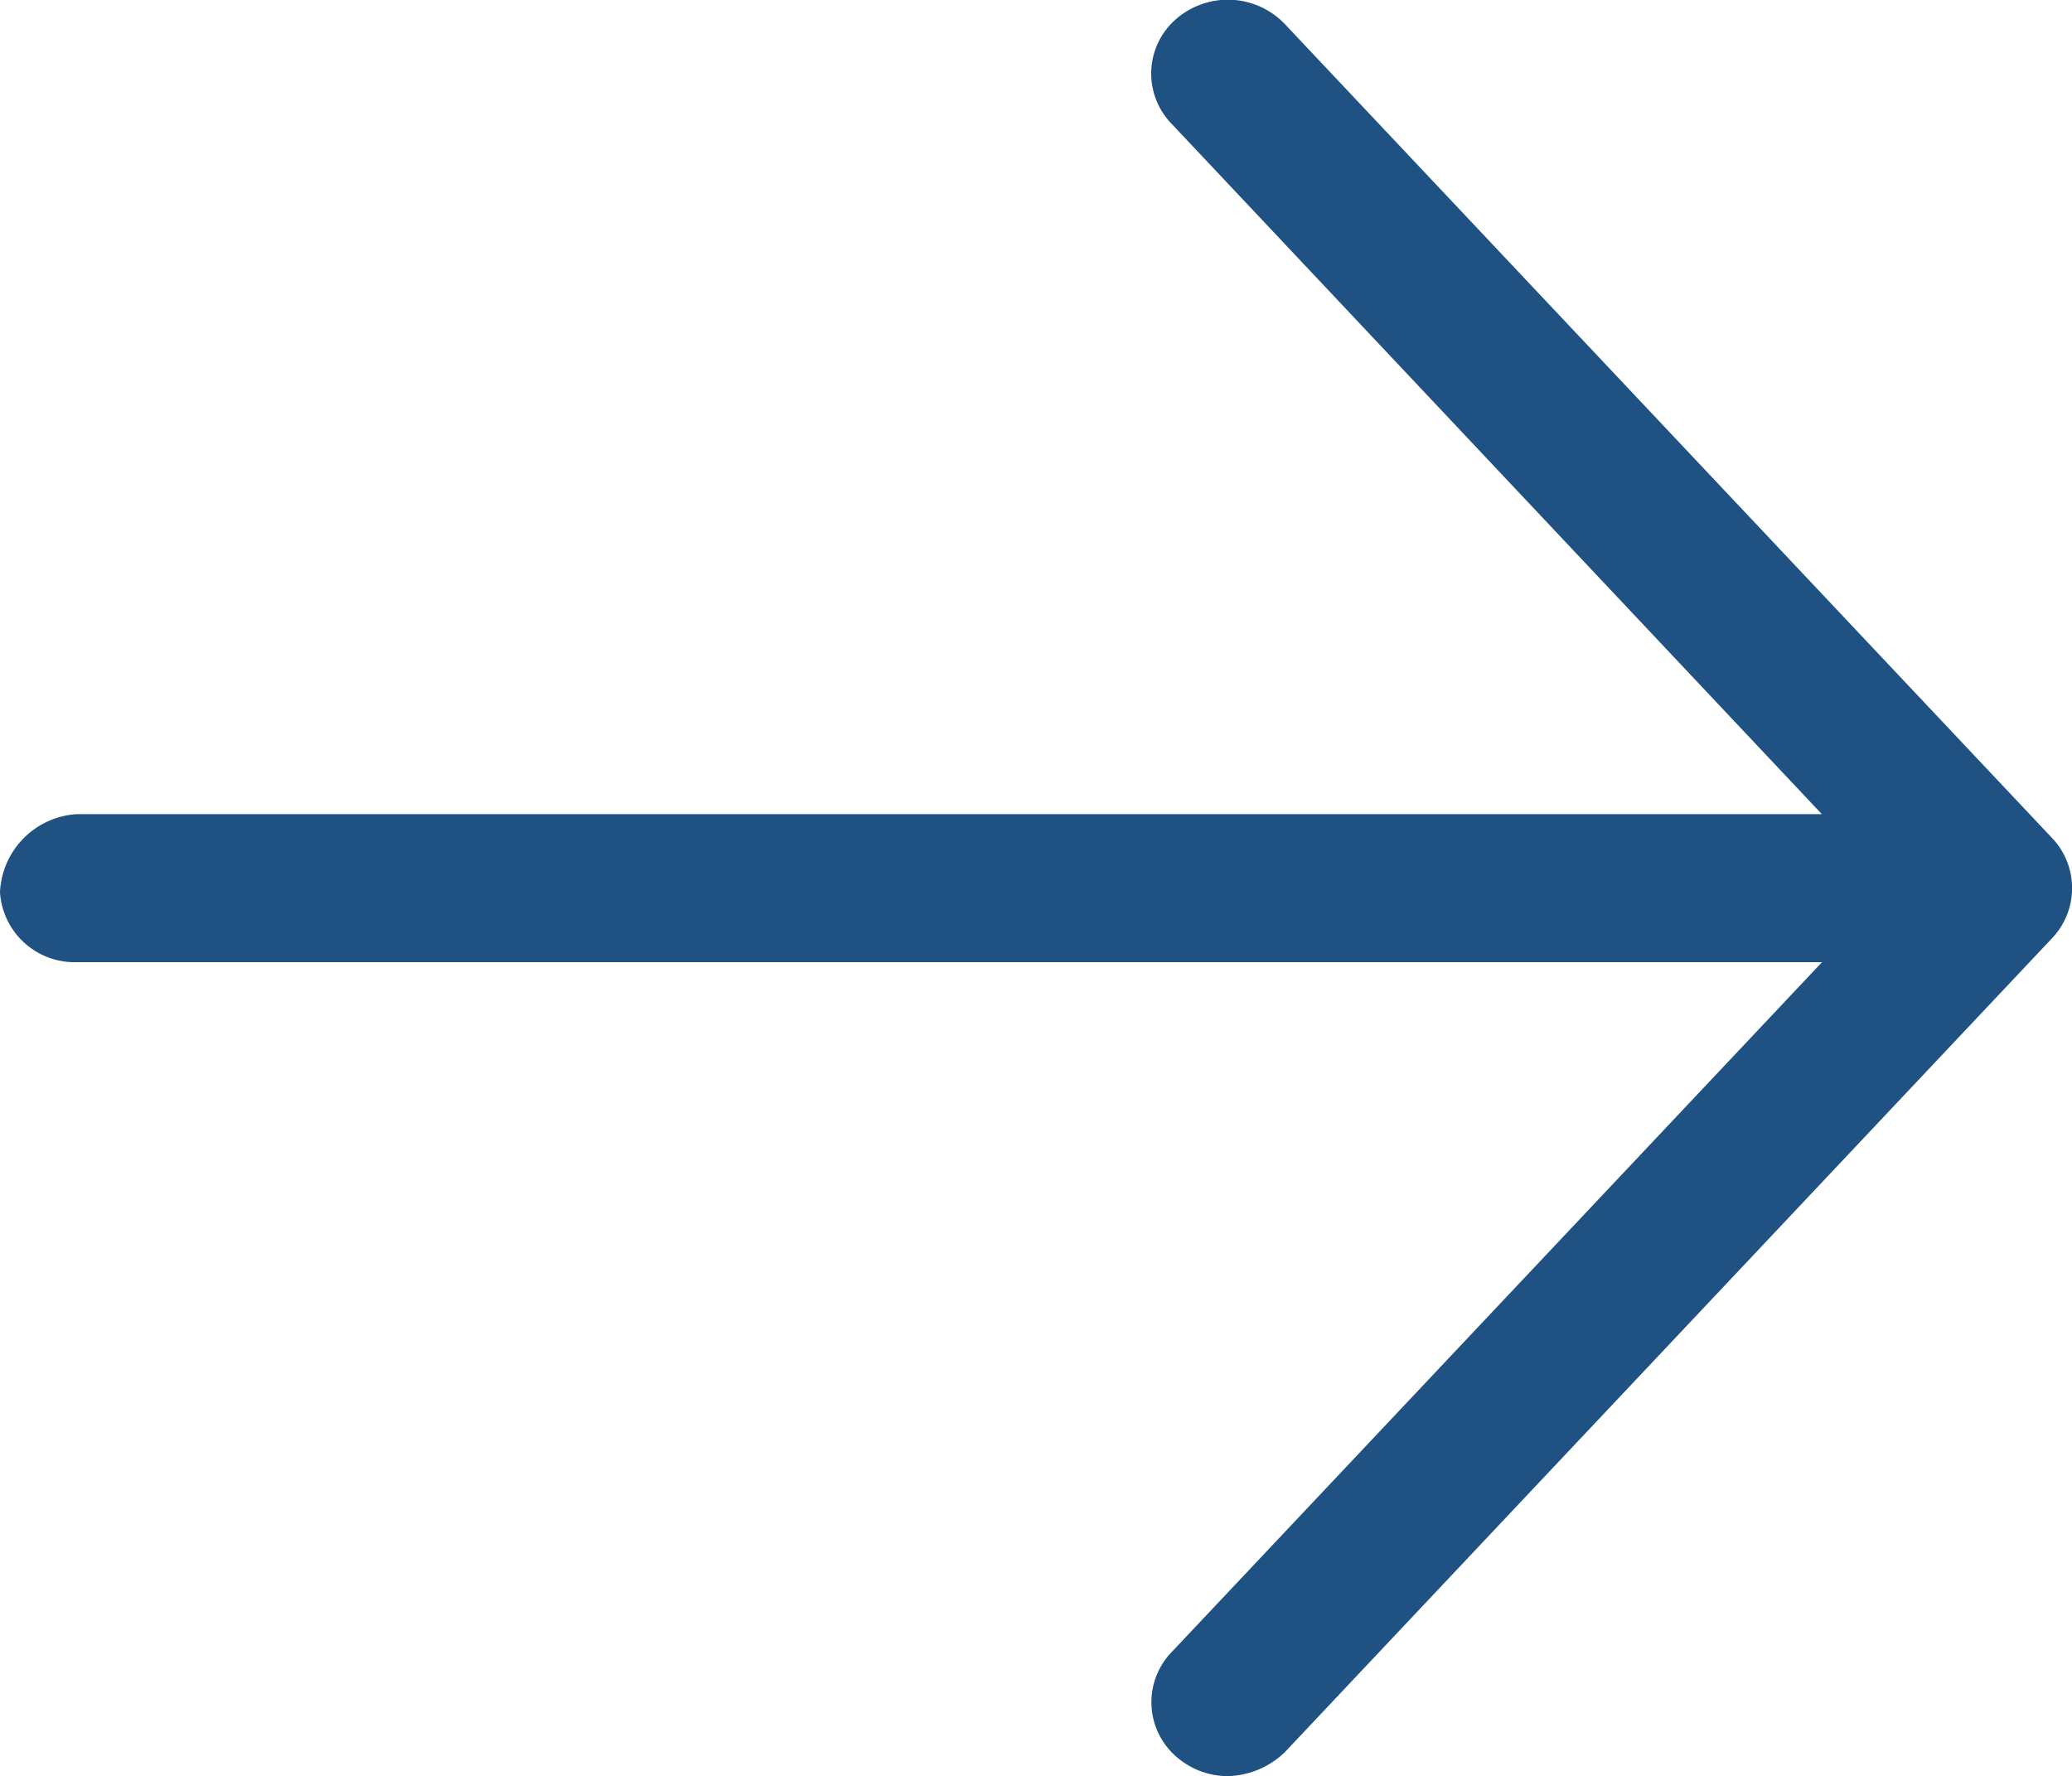
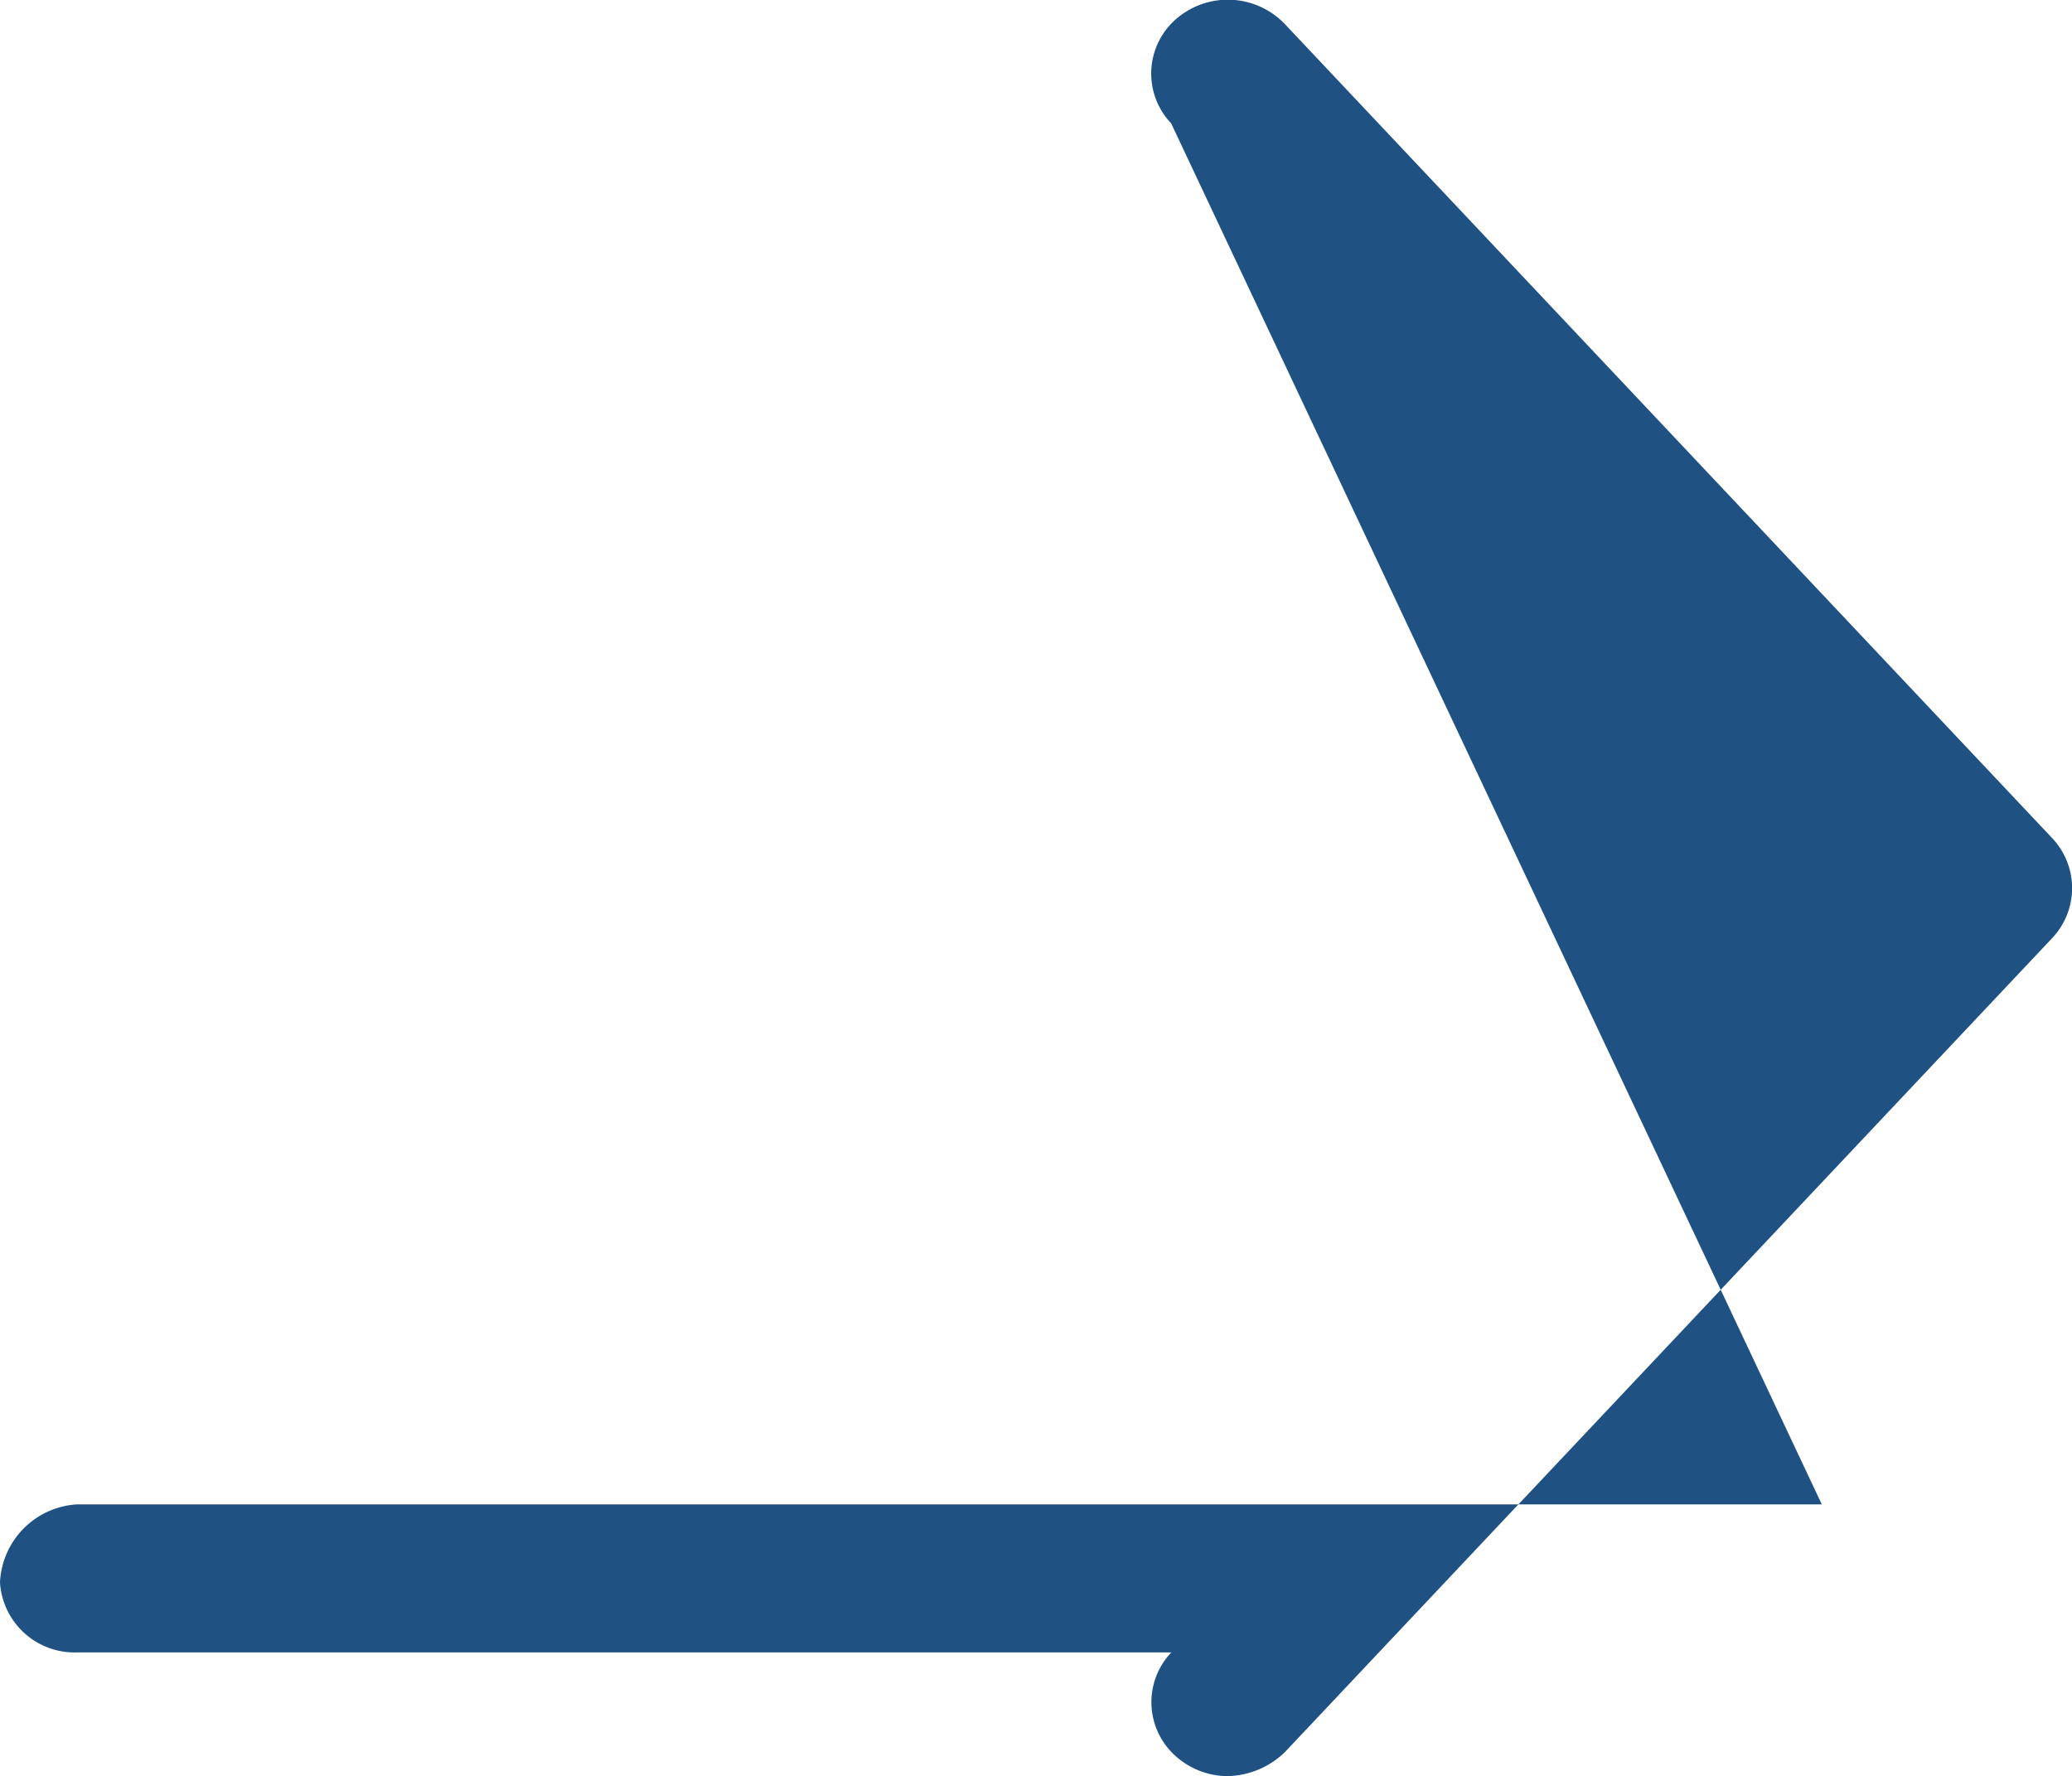
<svg xmlns="http://www.w3.org/2000/svg" width="20.771" height="17.807" viewBox="0 0 20.771 17.807">
-   <path id="arrow-right-light" d="M20.573,73.368l-7.692,8.161a.851.851,0,0,1-.57.241.783.783,0,0,1-.517-.193.723.723,0,0,1-.052-1.047l6.523-6.92H.769a.749.749,0,0,1-.769-.7.821.821,0,0,1,.769-.784H18.263L11.74,65.2a.723.723,0,0,1,.052-1.047.791.791,0,0,1,1.087.051l7.692,8.161A.729.729,0,0,1,20.573,73.368Z" transform="translate(0 -63.964)" fill="#1f5283" />
+   <path id="arrow-right-light" d="M20.573,73.368l-7.692,8.161a.851.851,0,0,1-.57.241.783.783,0,0,1-.517-.193.723.723,0,0,1-.052-1.047H.769a.749.749,0,0,1-.769-.7.821.821,0,0,1,.769-.784H18.263L11.74,65.2a.723.723,0,0,1,.052-1.047.791.791,0,0,1,1.087.051l7.692,8.161A.729.729,0,0,1,20.573,73.368Z" transform="translate(0 -63.964)" fill="#1f5283" />
</svg>